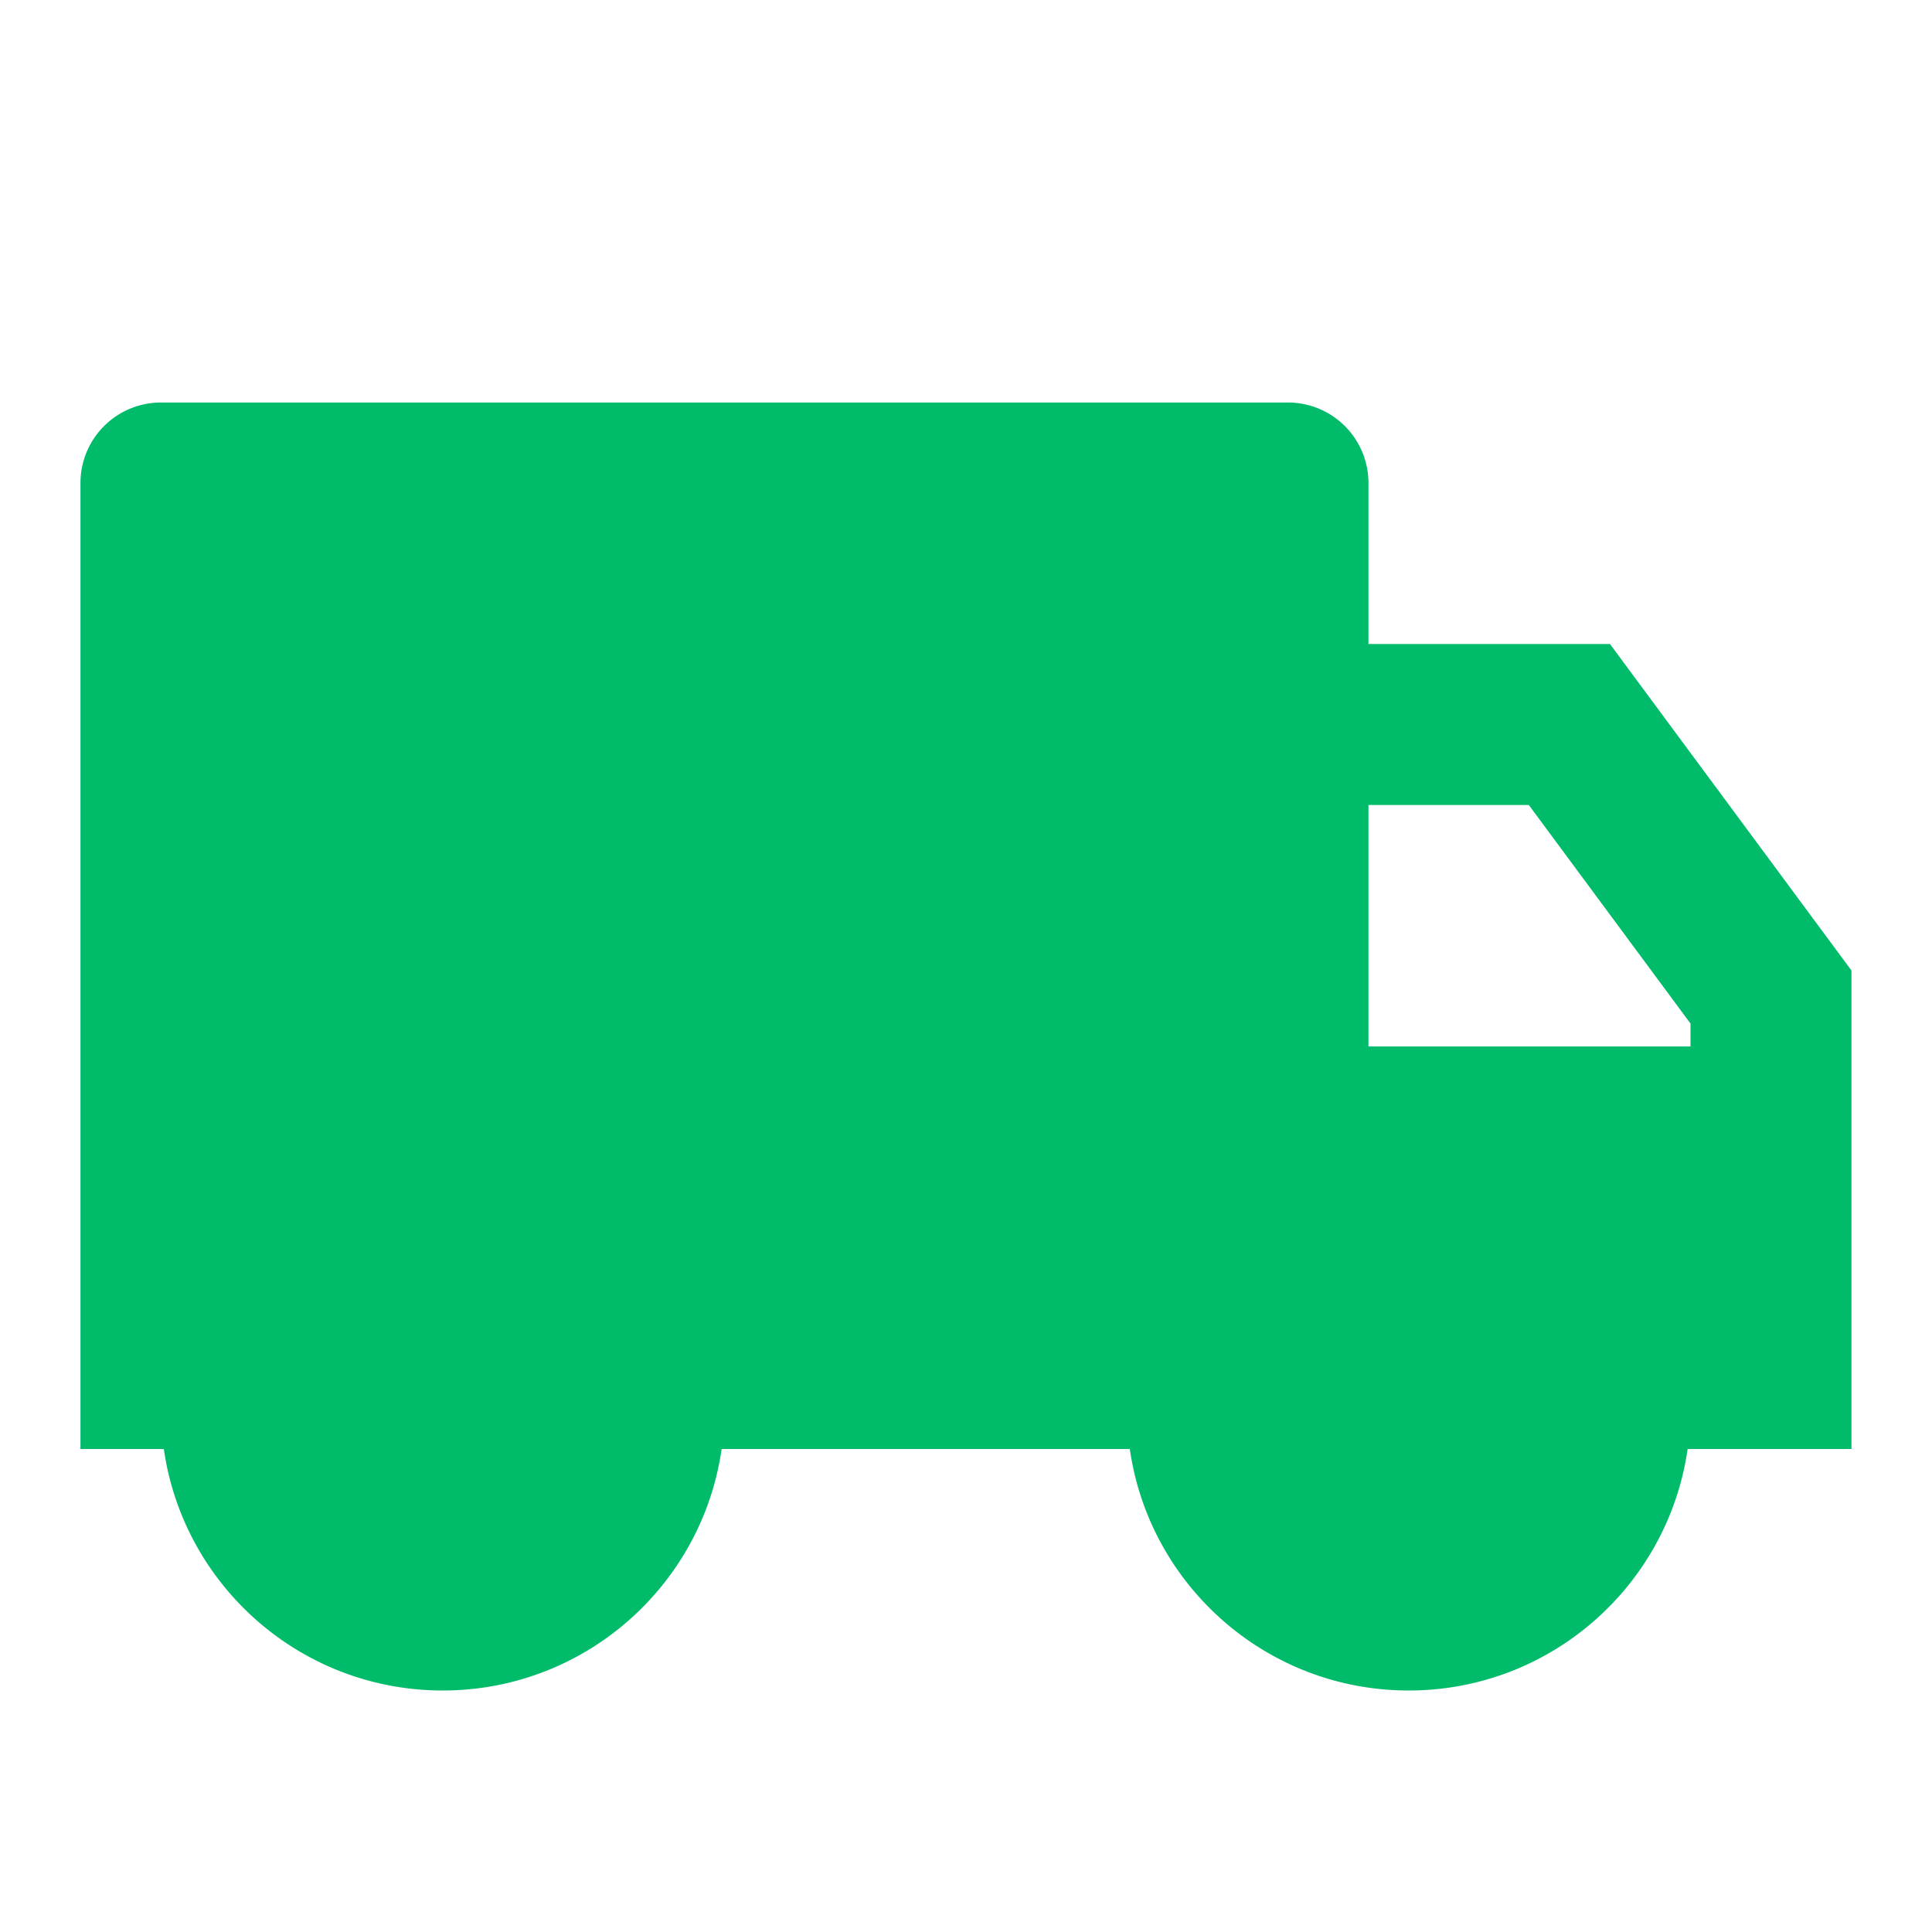
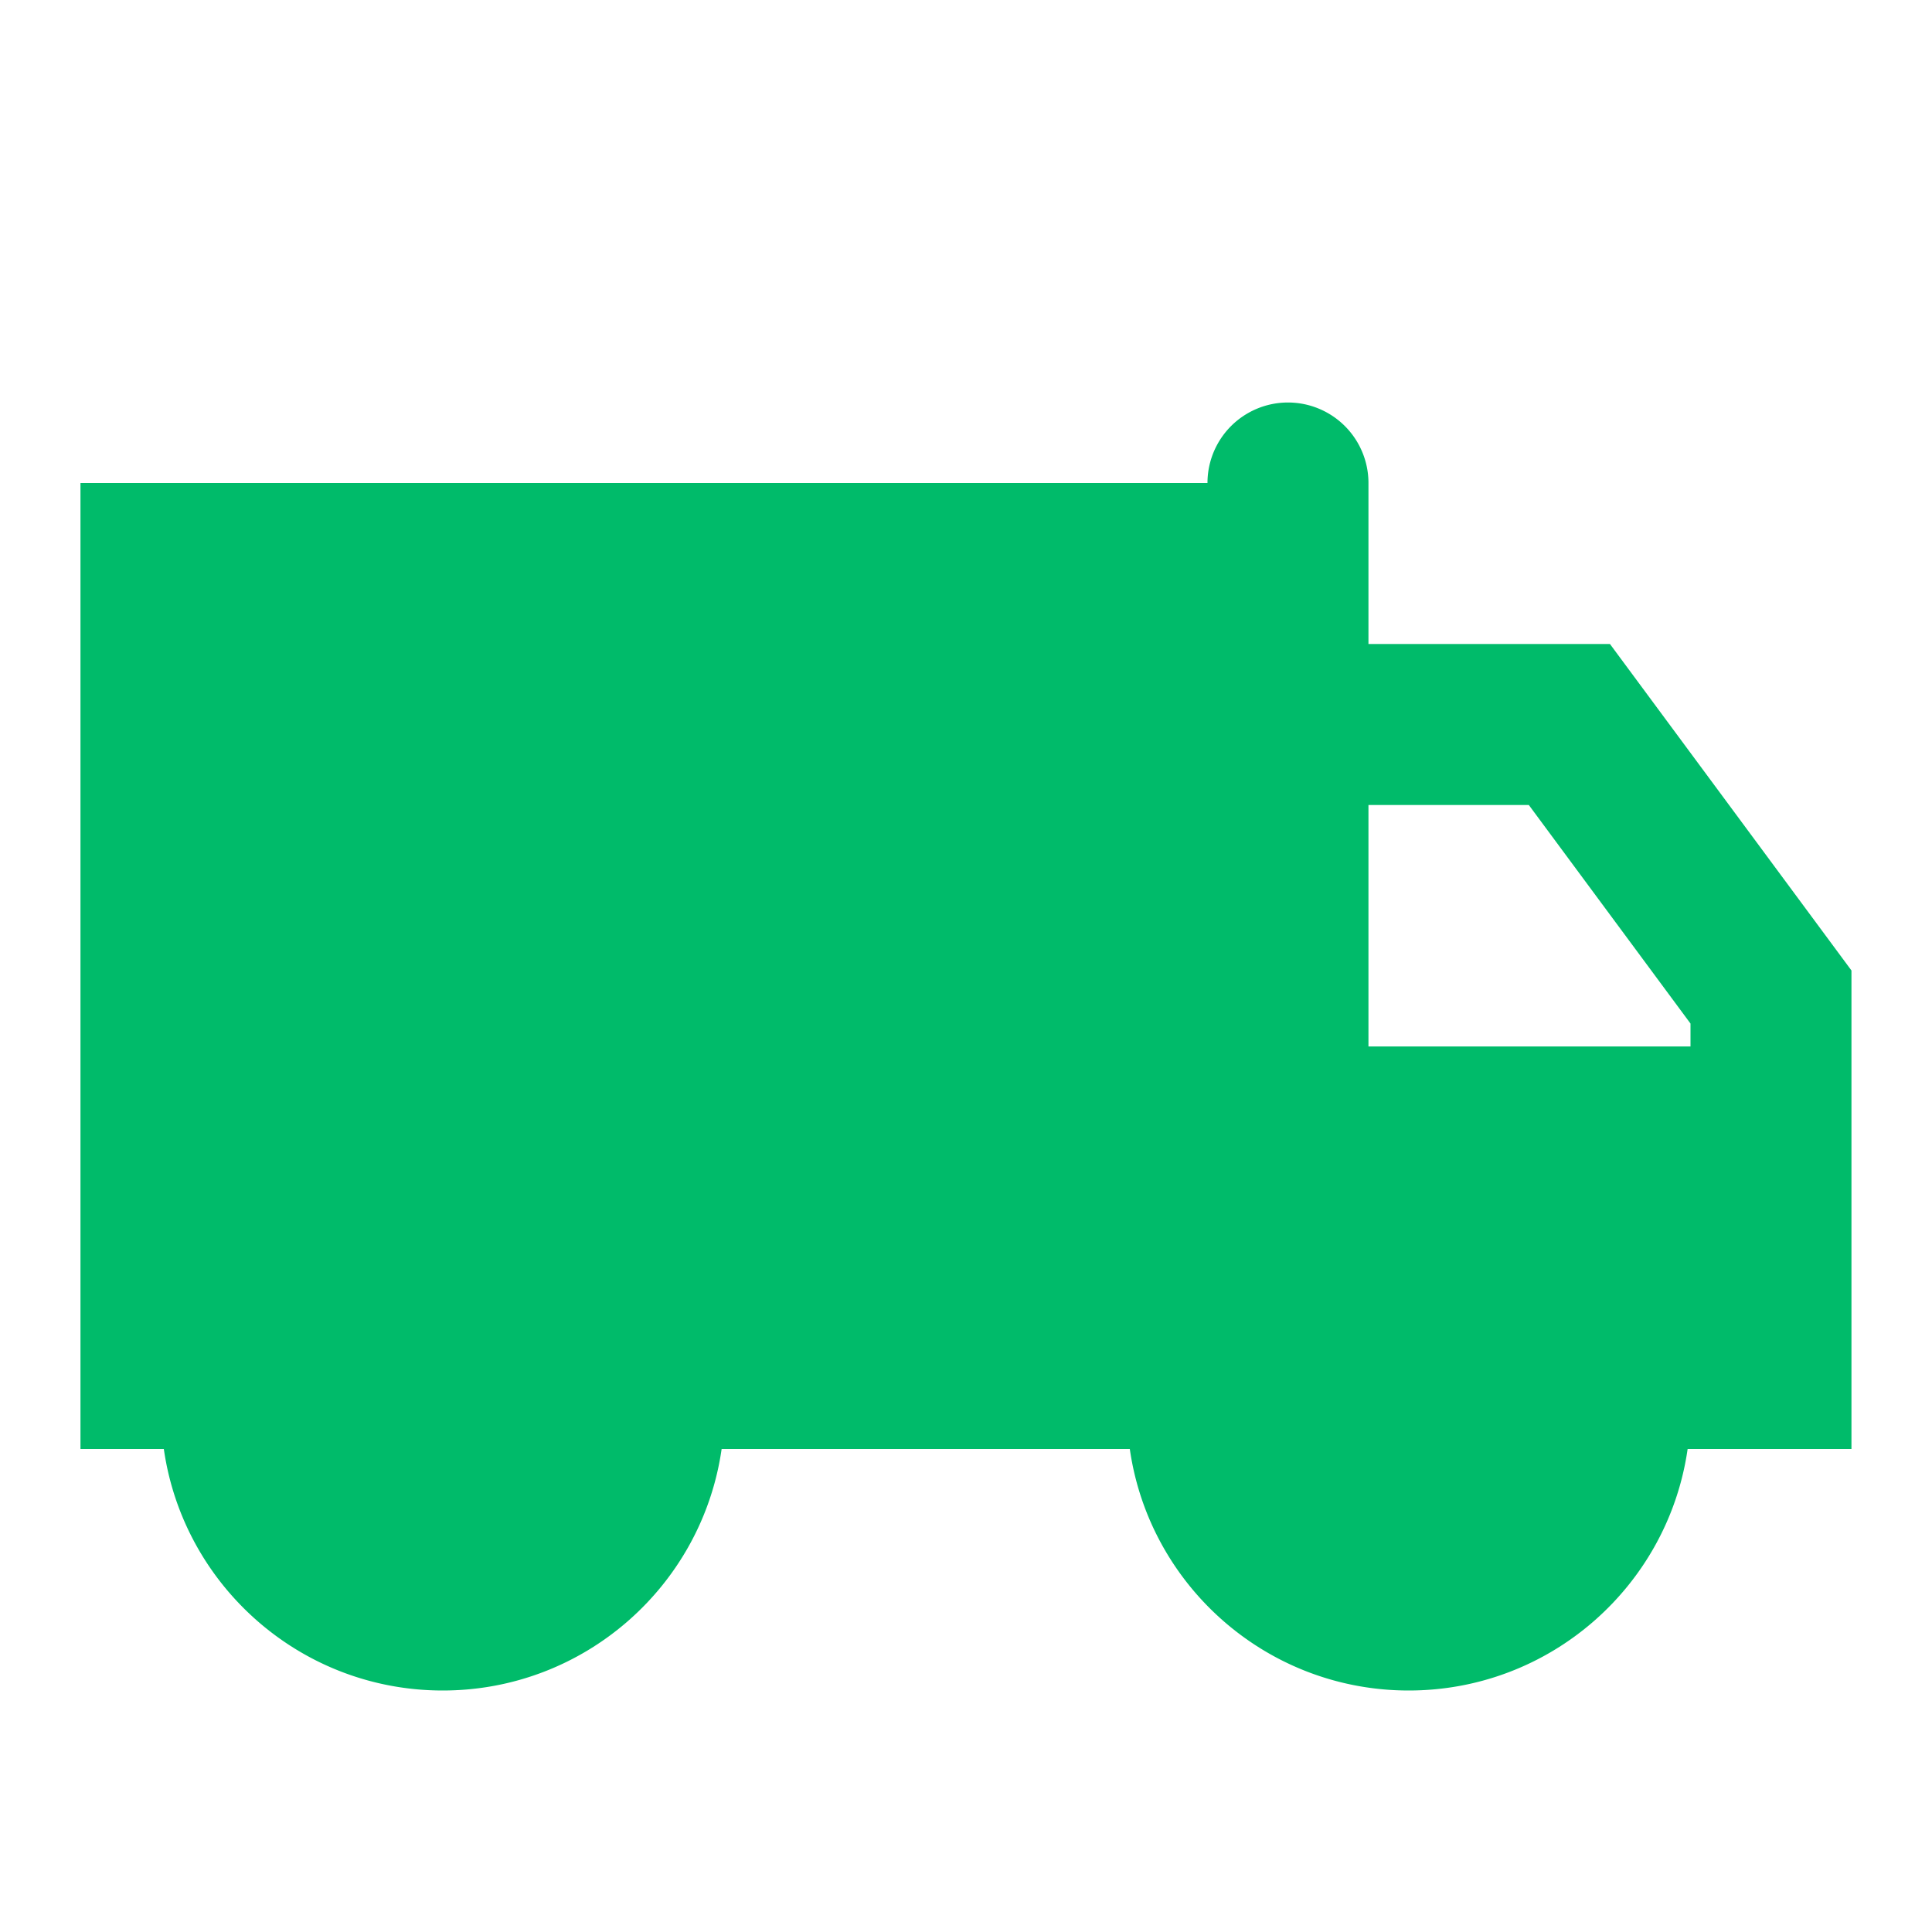
<svg xmlns="http://www.w3.org/2000/svg" width="80" height="80" fill="none">
-   <path fill="#00BB6A" d="M56.665 26.667h10l10 13.519V60h-6.784c-.81 5.654-5.672 10-11.549 10s-10.74-4.346-11.549-10H29.881c-.81 5.654-5.672 10-11.549 10S7.592 65.654 6.784 60H3.332V20a3.333 3.333 0 0 1 3.333-3.333h46.667A3.333 3.333 0 0 1 56.665 20zm0 6.666v10H70v-.95l-6.695-9.05z" />
+   <path fill="#00BB6A" d="M56.665 26.667h10l10 13.519V60h-6.784c-.81 5.654-5.672 10-11.549 10s-10.74-4.346-11.549-10H29.881c-.81 5.654-5.672 10-11.549 10S7.592 65.654 6.784 60H3.332V20h46.667A3.333 3.333 0 0 1 56.665 20zm0 6.666v10H70v-.95l-6.695-9.05z" />
</svg>